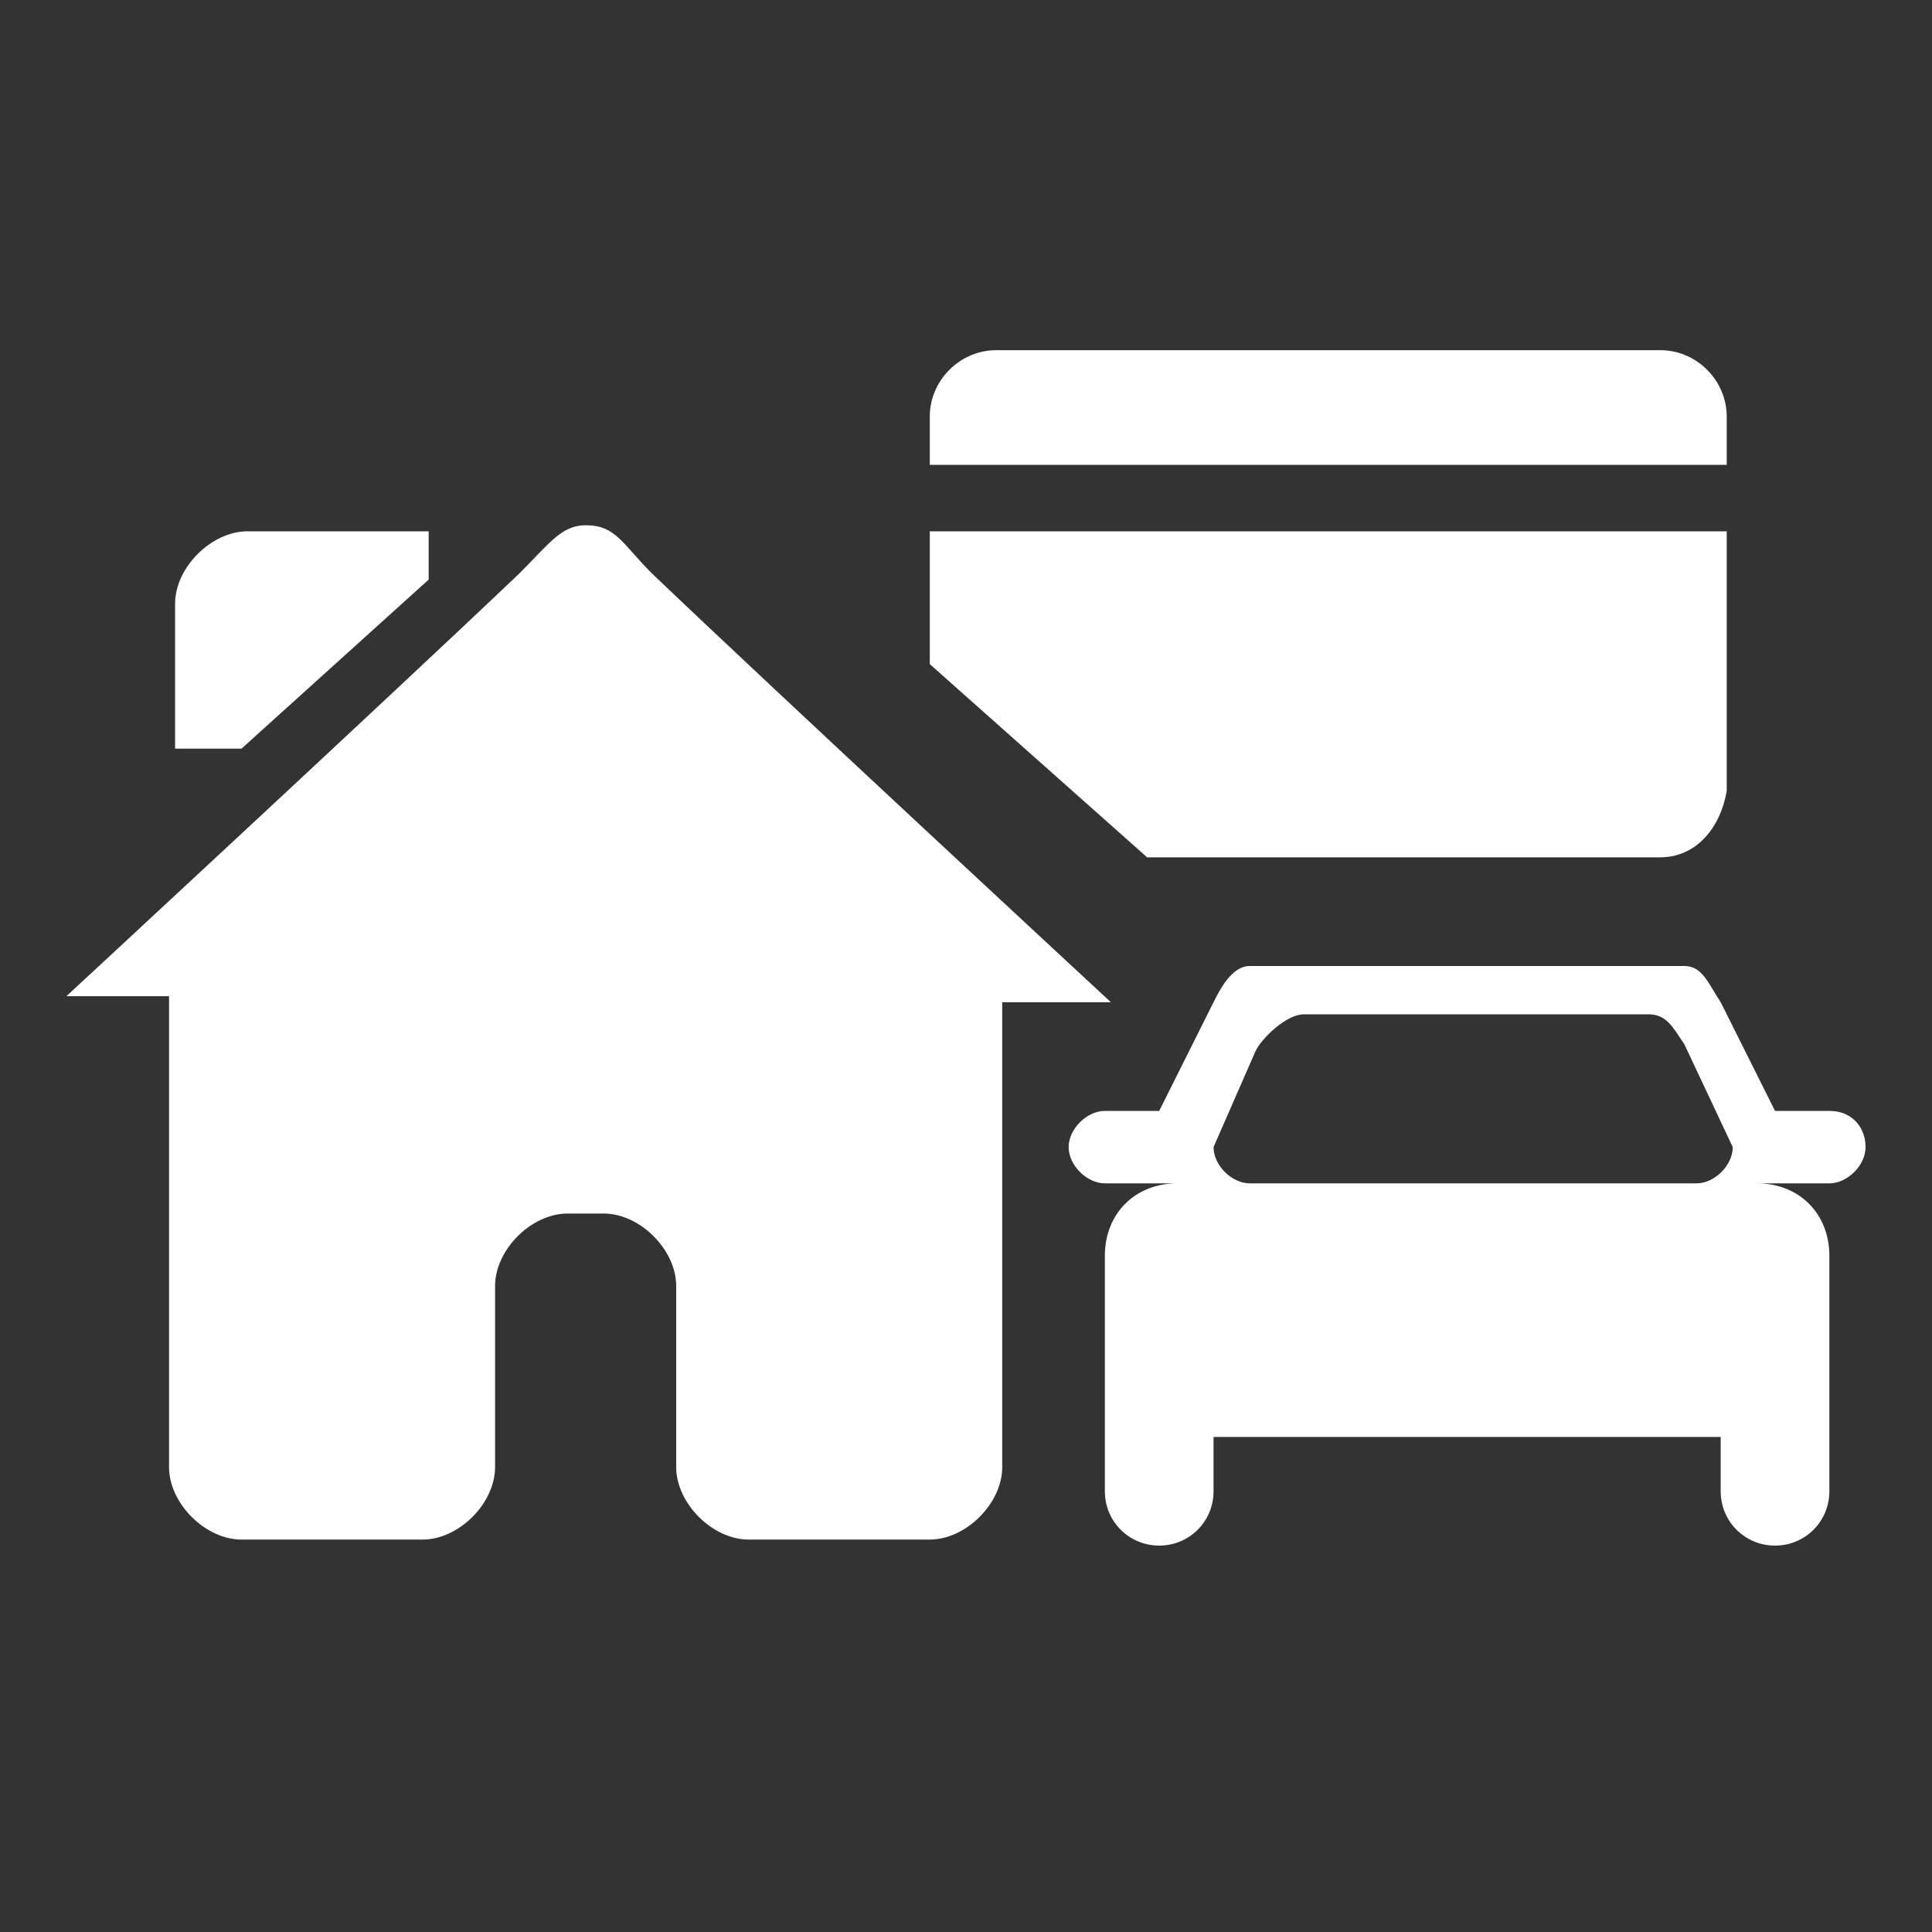
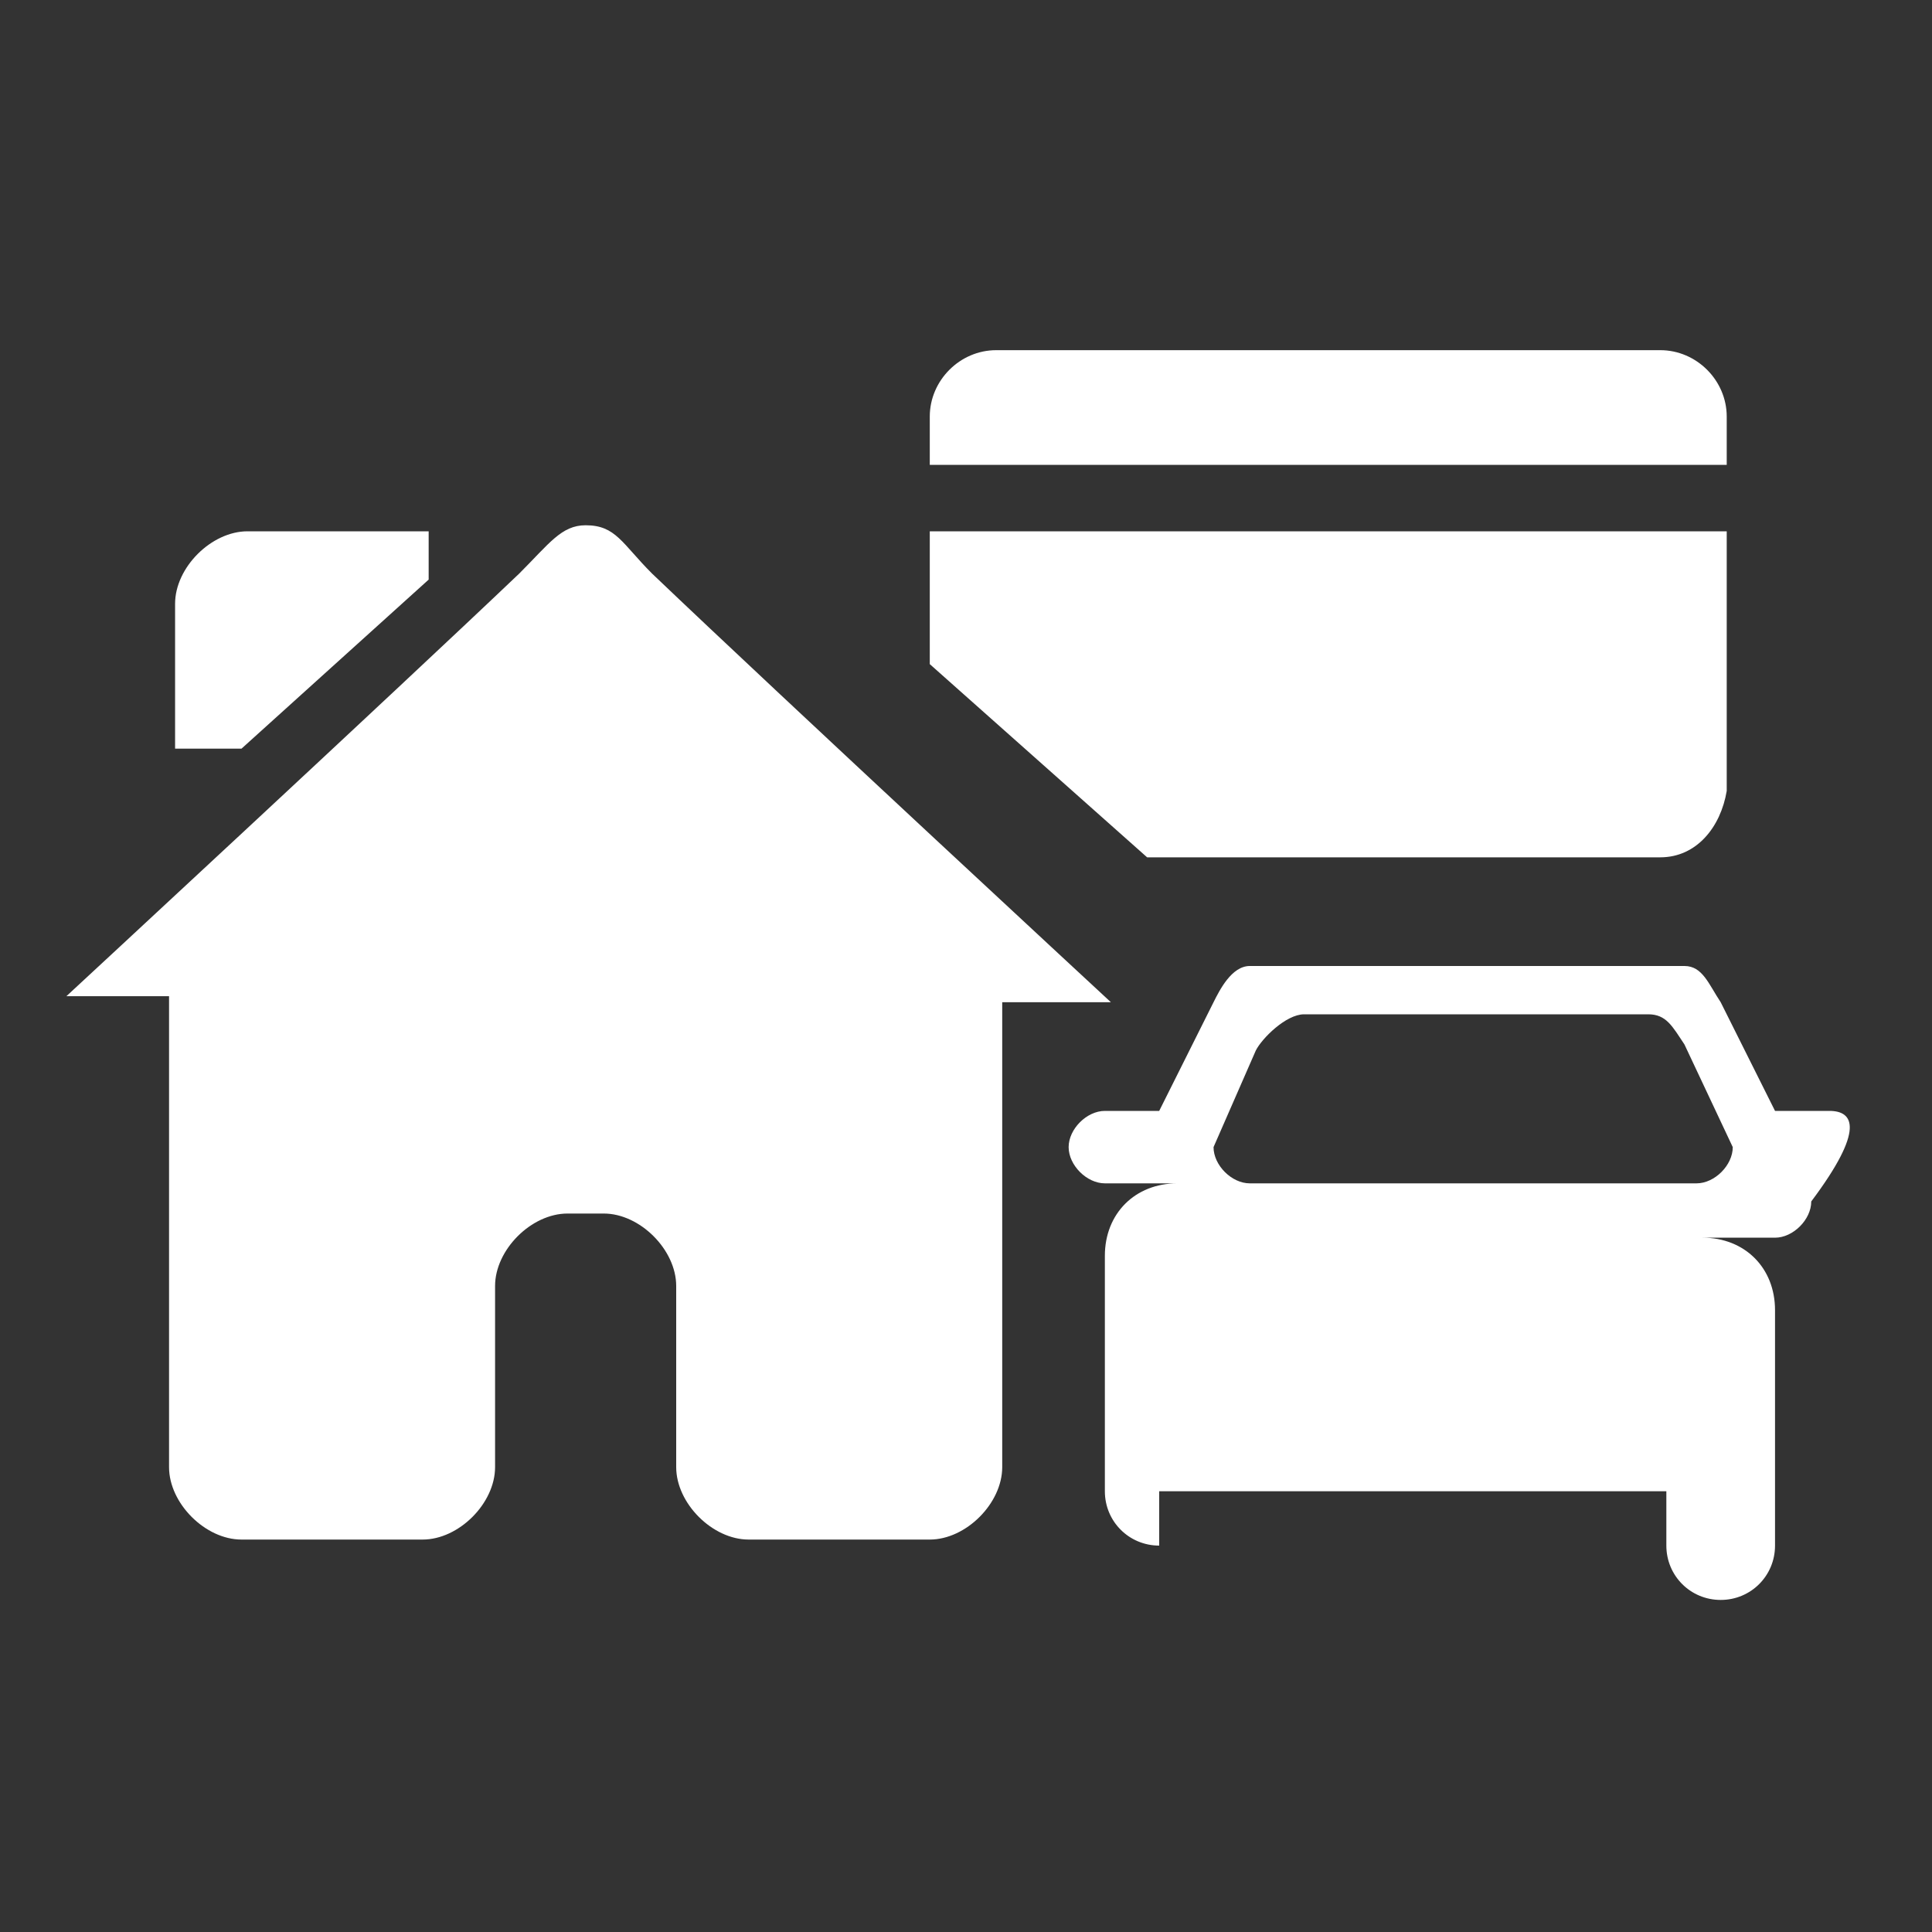
<svg xmlns="http://www.w3.org/2000/svg" version="1.1" id="Layer_1" x="0px" y="0px" viewBox="0 0 32 32" style="enable-background:new 0 0 32 32;" xml:space="preserve">
  <rect x="0" y="0" width="32" height="32" fill="#333333" stroke="none" />
  <style type="text/css">
	.st0{fill:#FFFFFF;}
</style>
  <title>products</title>
-   <path class="st0" d="M7.1,9.6L4,12.4H2.9c0,0,0-1.3,0-2.4c0-0.6,0.6-1.2,1.2-1.2c0.6,0,3,0,3,0S7.1,9.6,7.1,9.6z M18.4,16.6h-1.8  c0,0,0,5.3,0,7.7c0,0.6-0.6,1.2-1.2,1.2c-0.6,0-2.3,0-3,0c-0.6,0-1.2-0.6-1.2-1.2c0-0.7,0-2.2,0-3c0-0.6-0.6-1.2-1.2-1.2  c-0.5,0-0.2,0-0.6,0c-0.6,0-1.2,0.6-1.2,1.2c0,0.8,0,2.4,0,3c0,0.6-0.6,1.2-1.2,1.2c-0.6,0-2.1,0-3,0c-0.6,0-1.2-0.6-1.2-1.2  c0-0.8,0-7.8,0-7.8H1.1c0,0,5.4-5,7.5-7c0.5-0.5,0.7-0.8,1.1-0.8c0.5,0,0.6,0.3,1.1,0.8C13,11.6,18.4,16.6,18.4,16.6L18.4,16.6z   M30.3,18.4h-0.9l-0.9-1.8c-0.2-0.3-0.3-0.6-0.6-0.6h-7.2c-0.3,0-0.5,0.4-0.6,0.6l-0.9,1.8h-0.9c-0.3,0-0.6,0.3-0.6,0.6  s0.3,0.6,0.6,0.6h1.2c-0.7,0-1.2,0.5-1.2,1.2v3.9c0,0.5,0.4,0.9,0.9,0.9s0.9-0.4,0.9-0.9v-0.9h8.4v0.9c0,0.5,0.4,0.9,0.9,0.9  s0.9-0.4,0.9-0.9v-3.9c0-0.7-0.5-1.2-1.2-1.2h1.2c0.3,0,0.6-0.3,0.6-0.6C30.9,18.7,30.7,18.4,30.3,18.4L30.3,18.4z M28.1,19.6h-7.4  c-0.3,0-0.6-0.3-0.6-0.6l0.7-1.6c0.1-0.2,0.5-0.6,0.8-0.6l5.7,0c0.3,0,0.4,0.2,0.6,0.5l0.8,1.7C28.7,19.3,28.4,19.6,28.1,19.6  L28.1,19.6z M27.5,14.2H19L15.4,11V8.8h13.2v4.3C28.5,13.7,28.1,14.2,27.5,14.2L27.5,14.2z M15.4,6.9c0-0.6,0.5-1.1,1.1-1.1h11  c0.6,0,1.1,0.5,1.1,1.1v0.8H15.4C15.4,7.7,15.4,6.9,15.4,6.9z" />
+   <path class="st0" d="M7.1,9.6L4,12.4H2.9c0,0,0-1.3,0-2.4c0-0.6,0.6-1.2,1.2-1.2c0.6,0,3,0,3,0S7.1,9.6,7.1,9.6z M18.4,16.6h-1.8  c0,0,0,5.3,0,7.7c0,0.6-0.6,1.2-1.2,1.2c-0.6,0-2.3,0-3,0c-0.6,0-1.2-0.6-1.2-1.2c0-0.7,0-2.2,0-3c0-0.6-0.6-1.2-1.2-1.2  c-0.5,0-0.2,0-0.6,0c-0.6,0-1.2,0.6-1.2,1.2c0,0.8,0,2.4,0,3c0,0.6-0.6,1.2-1.2,1.2c-0.6,0-2.1,0-3,0c-0.6,0-1.2-0.6-1.2-1.2  c0-0.8,0-7.8,0-7.8H1.1c0,0,5.4-5,7.5-7c0.5-0.5,0.7-0.8,1.1-0.8c0.5,0,0.6,0.3,1.1,0.8C13,11.6,18.4,16.6,18.4,16.6L18.4,16.6z   M30.3,18.4h-0.9l-0.9-1.8c-0.2-0.3-0.3-0.6-0.6-0.6h-7.2c-0.3,0-0.5,0.4-0.6,0.6l-0.9,1.8h-0.9c-0.3,0-0.6,0.3-0.6,0.6  s0.3,0.6,0.6,0.6h1.2c-0.7,0-1.2,0.5-1.2,1.2v3.9c0,0.5,0.4,0.9,0.9,0.9v-0.9h8.4v0.9c0,0.5,0.4,0.9,0.9,0.9  s0.9-0.4,0.9-0.9v-3.9c0-0.7-0.5-1.2-1.2-1.2h1.2c0.3,0,0.6-0.3,0.6-0.6C30.9,18.7,30.7,18.4,30.3,18.4L30.3,18.4z M28.1,19.6h-7.4  c-0.3,0-0.6-0.3-0.6-0.6l0.7-1.6c0.1-0.2,0.5-0.6,0.8-0.6l5.7,0c0.3,0,0.4,0.2,0.6,0.5l0.8,1.7C28.7,19.3,28.4,19.6,28.1,19.6  L28.1,19.6z M27.5,14.2H19L15.4,11V8.8h13.2v4.3C28.5,13.7,28.1,14.2,27.5,14.2L27.5,14.2z M15.4,6.9c0-0.6,0.5-1.1,1.1-1.1h11  c0.6,0,1.1,0.5,1.1,1.1v0.8H15.4C15.4,7.7,15.4,6.9,15.4,6.9z" />
</svg>